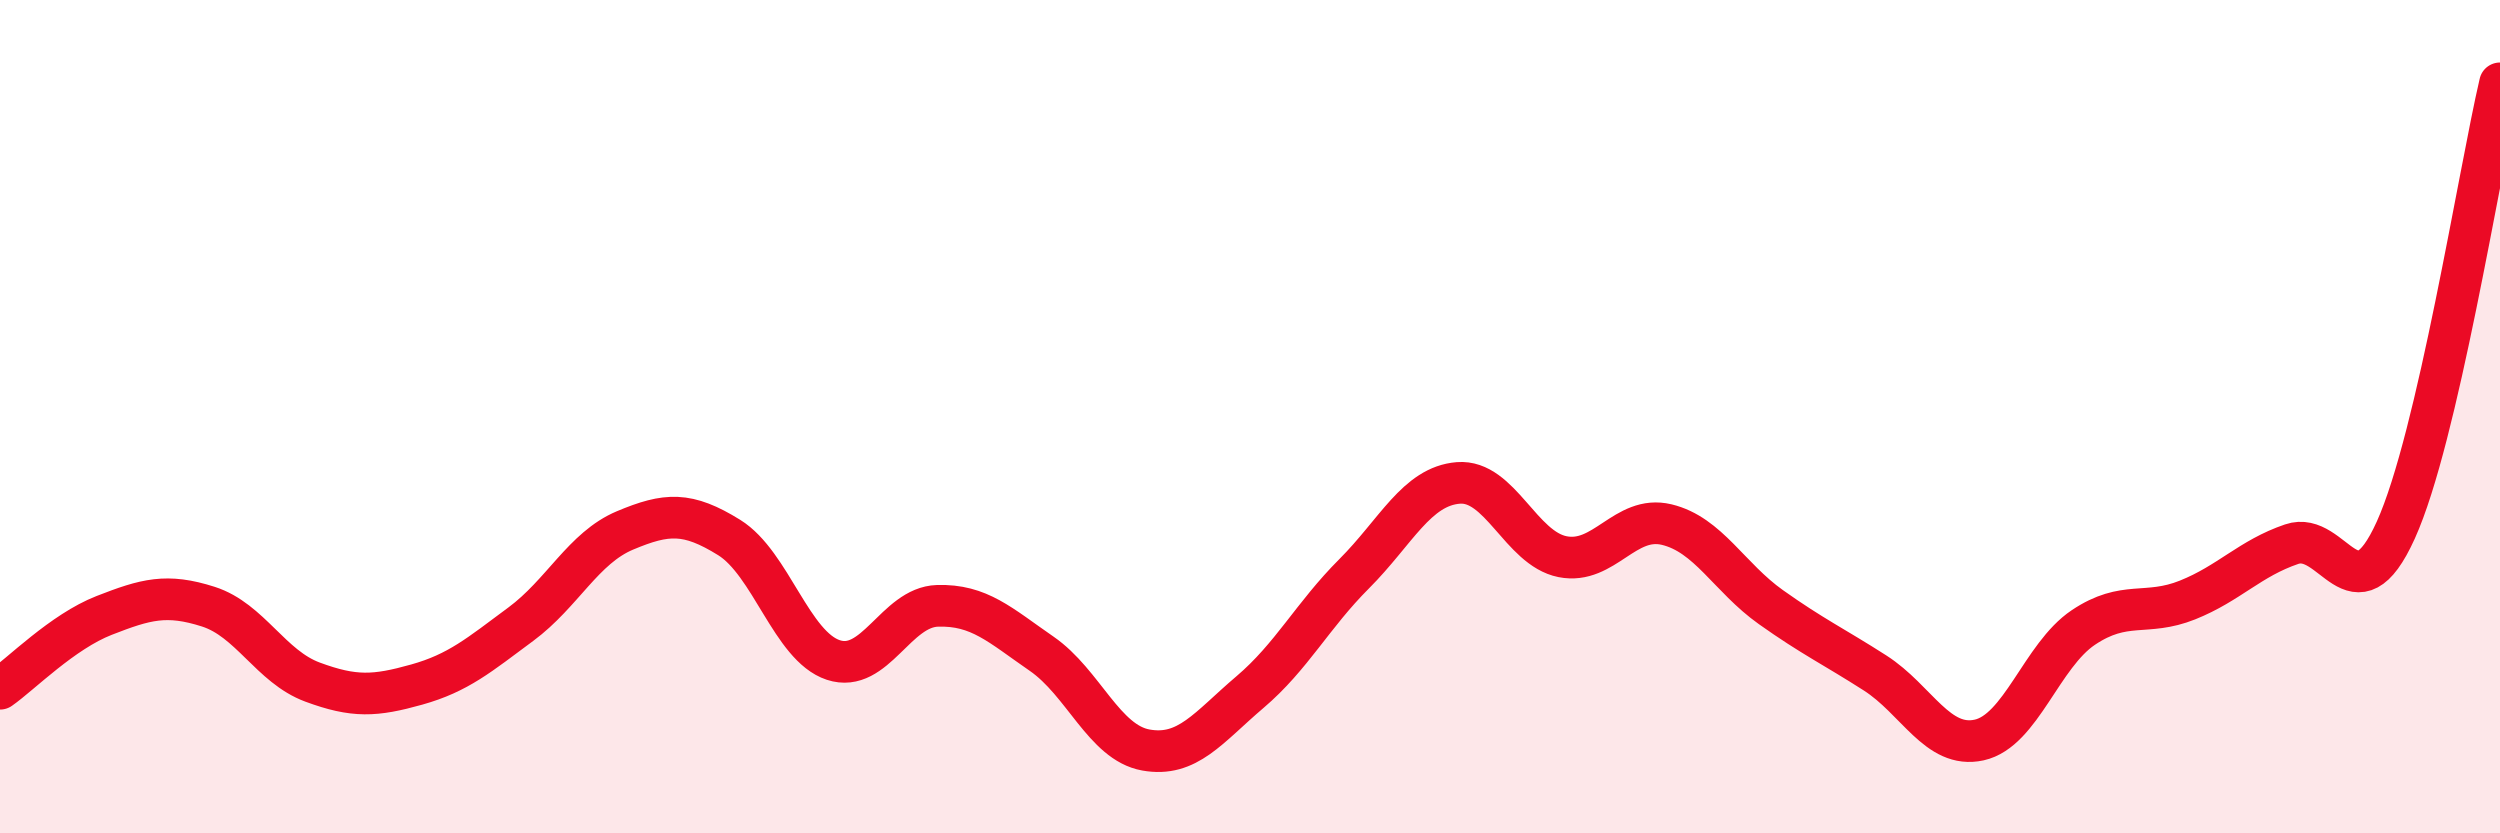
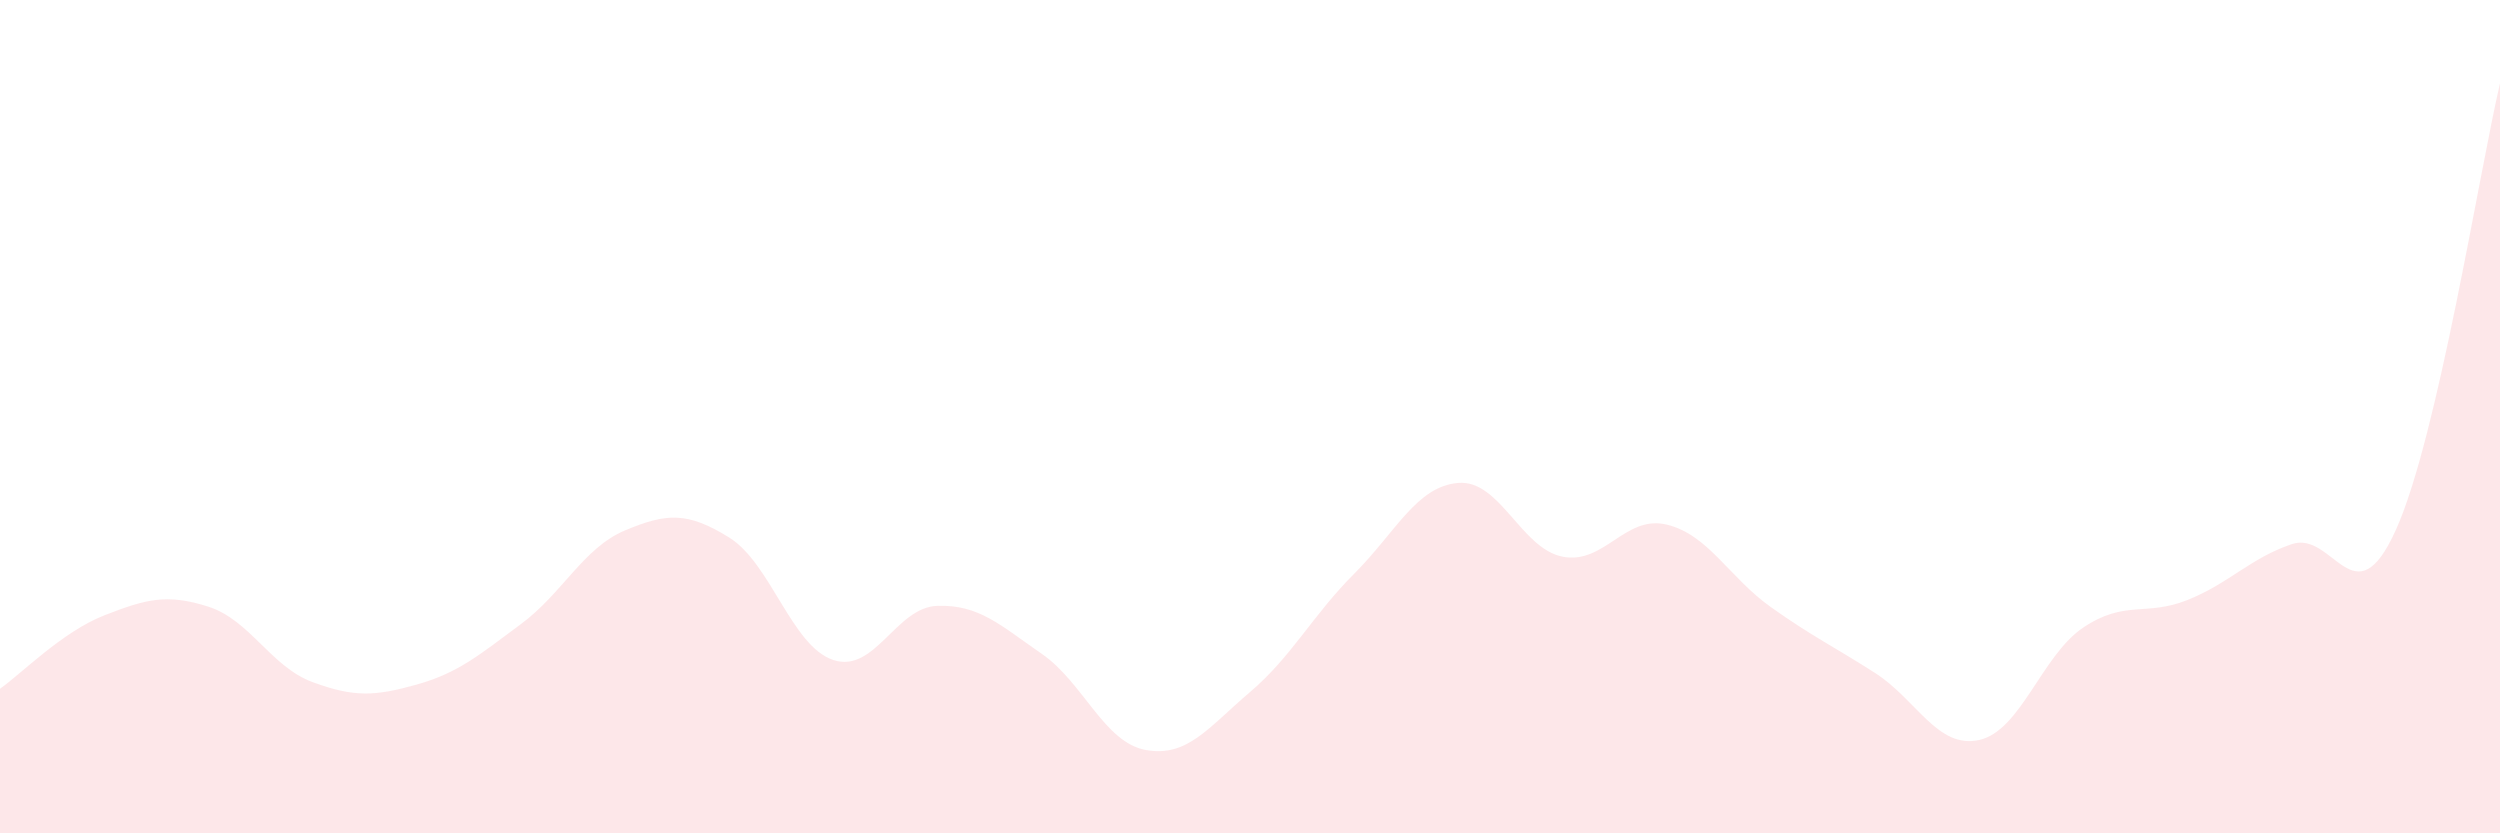
<svg xmlns="http://www.w3.org/2000/svg" width="60" height="20" viewBox="0 0 60 20">
  <path d="M 0,16.53 C 0.5,16.18 1.5,15.16 2.5,14.77 C 3.5,14.38 4,14.24 5,14.56 C 6,14.88 6.5,16 7.5,16.37 C 8.5,16.74 9,16.71 10,16.43 C 11,16.15 11.5,15.72 12.5,14.98 C 13.5,14.24 14,13.15 15,12.73 C 16,12.31 16.5,12.28 17.5,12.9 C 18.5,13.52 19,15.51 20,15.84 C 21,16.17 21.5,14.57 22.5,14.54 C 23.5,14.51 24,15 25,15.69 C 26,16.38 26.5,17.82 27.5,18 C 28.5,18.18 29,17.46 30,16.61 C 31,15.76 31.5,14.77 32.5,13.77 C 33.5,12.77 34,11.67 35,11.59 C 36,11.51 36.5,13.16 37.5,13.36 C 38.5,13.56 39,12.35 40,12.59 C 41,12.83 41.5,13.86 42.5,14.57 C 43.5,15.28 44,15.51 45,16.15 C 46,16.79 46.5,17.98 47.5,17.76 C 48.5,17.54 49,15.73 50,15.06 C 51,14.39 51.5,14.8 52.5,14.4 C 53.5,14 54,13.4 55,13.06 C 56,12.72 56.5,14.93 57.5,12.72 C 58.5,10.51 59.5,4.14 60,2L60 20L0 20Z" fill="#EB0A25" opacity="0.1" stroke-linecap="round" stroke-linejoin="round" />
-   <path d="M 0,16.53 C 0.5,16.18 1.5,15.16 2.5,14.77 C 3.5,14.38 4,14.24 5,14.56 C 6,14.88 6.5,16 7.5,16.37 C 8.5,16.74 9,16.71 10,16.43 C 11,16.15 11.5,15.72 12.5,14.98 C 13.5,14.24 14,13.15 15,12.73 C 16,12.31 16.5,12.28 17.5,12.9 C 18.5,13.52 19,15.51 20,15.84 C 21,16.17 21.5,14.57 22.5,14.54 C 23.5,14.51 24,15 25,15.69 C 26,16.38 26.5,17.82 27.5,18 C 28.5,18.18 29,17.46 30,16.61 C 31,15.76 31.5,14.77 32.5,13.77 C 33.5,12.77 34,11.67 35,11.59 C 36,11.51 36.5,13.16 37.5,13.36 C 38.5,13.56 39,12.35 40,12.59 C 41,12.83 41.5,13.86 42.5,14.57 C 43.5,15.28 44,15.51 45,16.15 C 46,16.79 46.5,17.98 47.5,17.76 C 48.5,17.54 49,15.73 50,15.06 C 51,14.39 51.5,14.8 52.5,14.4 C 53.5,14 54,13.4 55,13.06 C 56,12.72 56.5,14.93 57.5,12.72 C 58.5,10.51 59.5,4.14 60,2" stroke="#EB0A25" stroke-width="1" fill="none" stroke-linecap="round" stroke-linejoin="round" />
</svg>